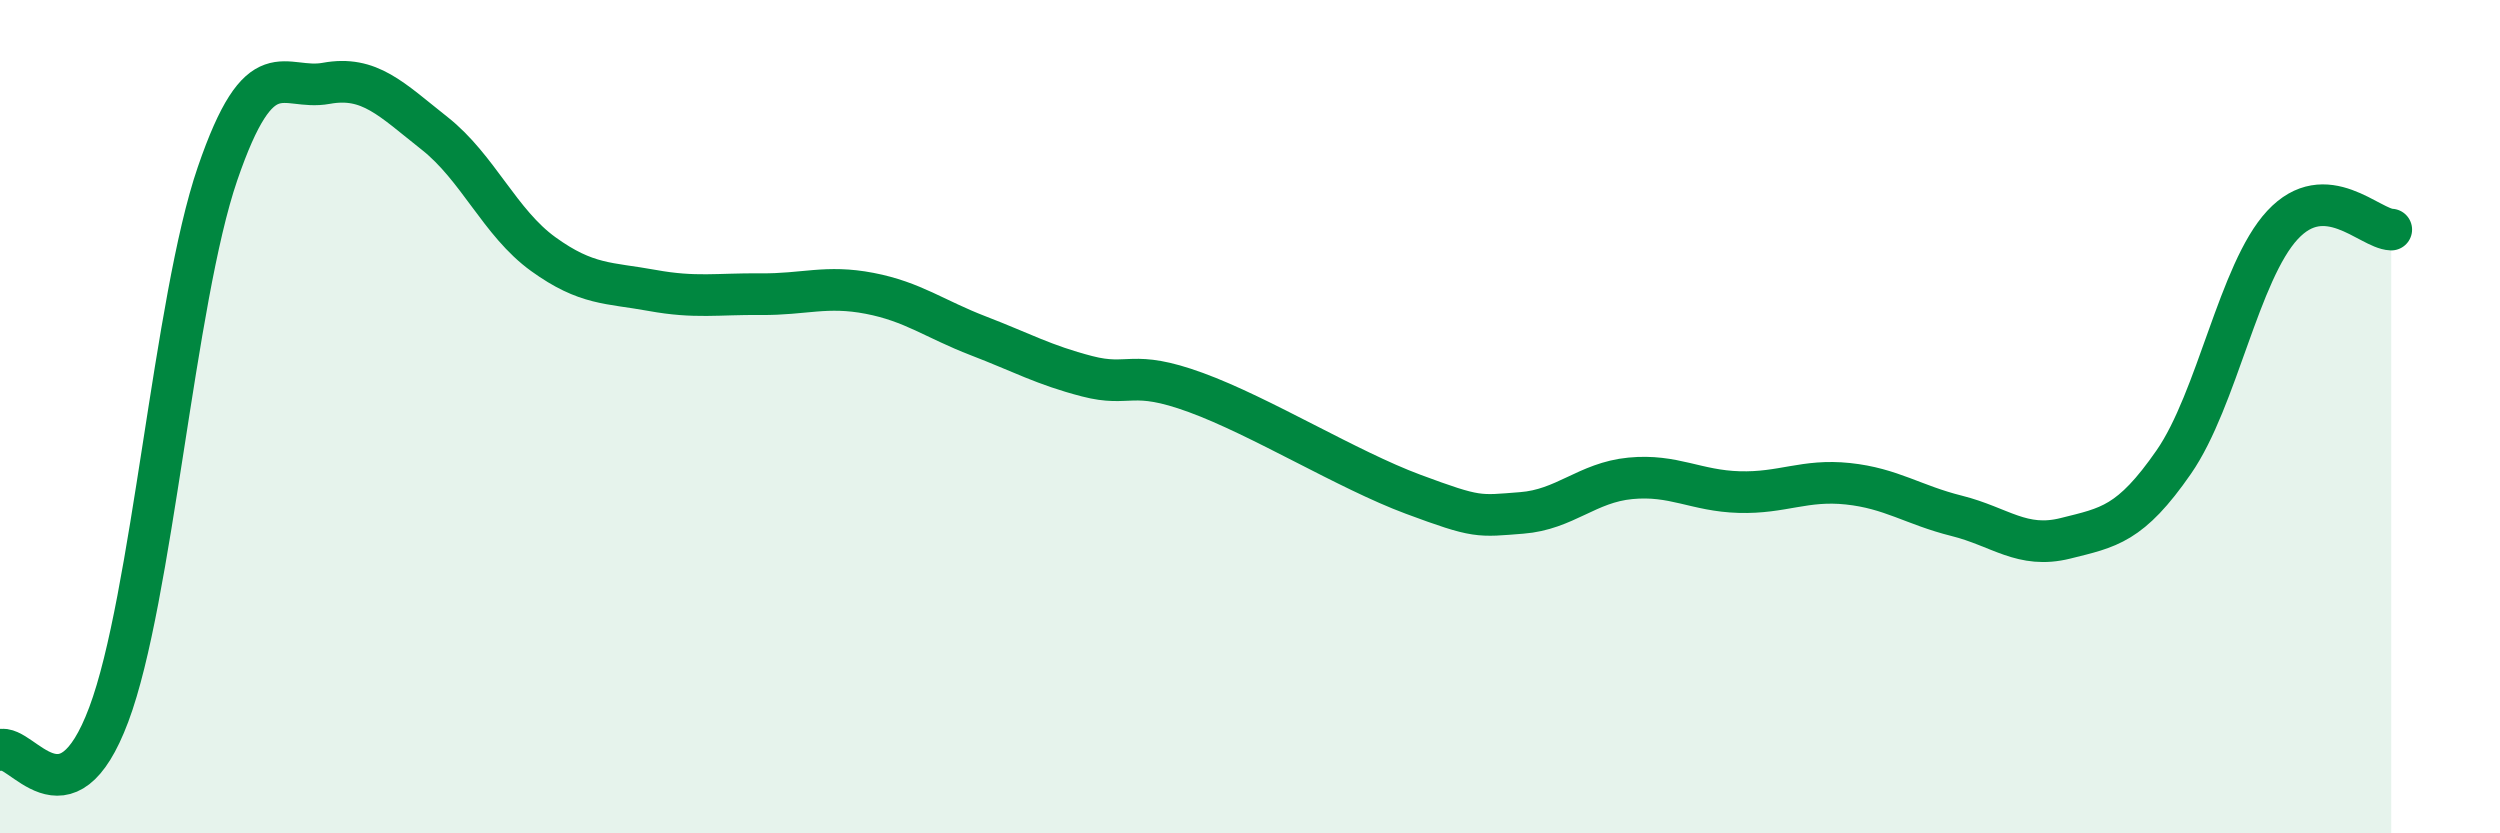
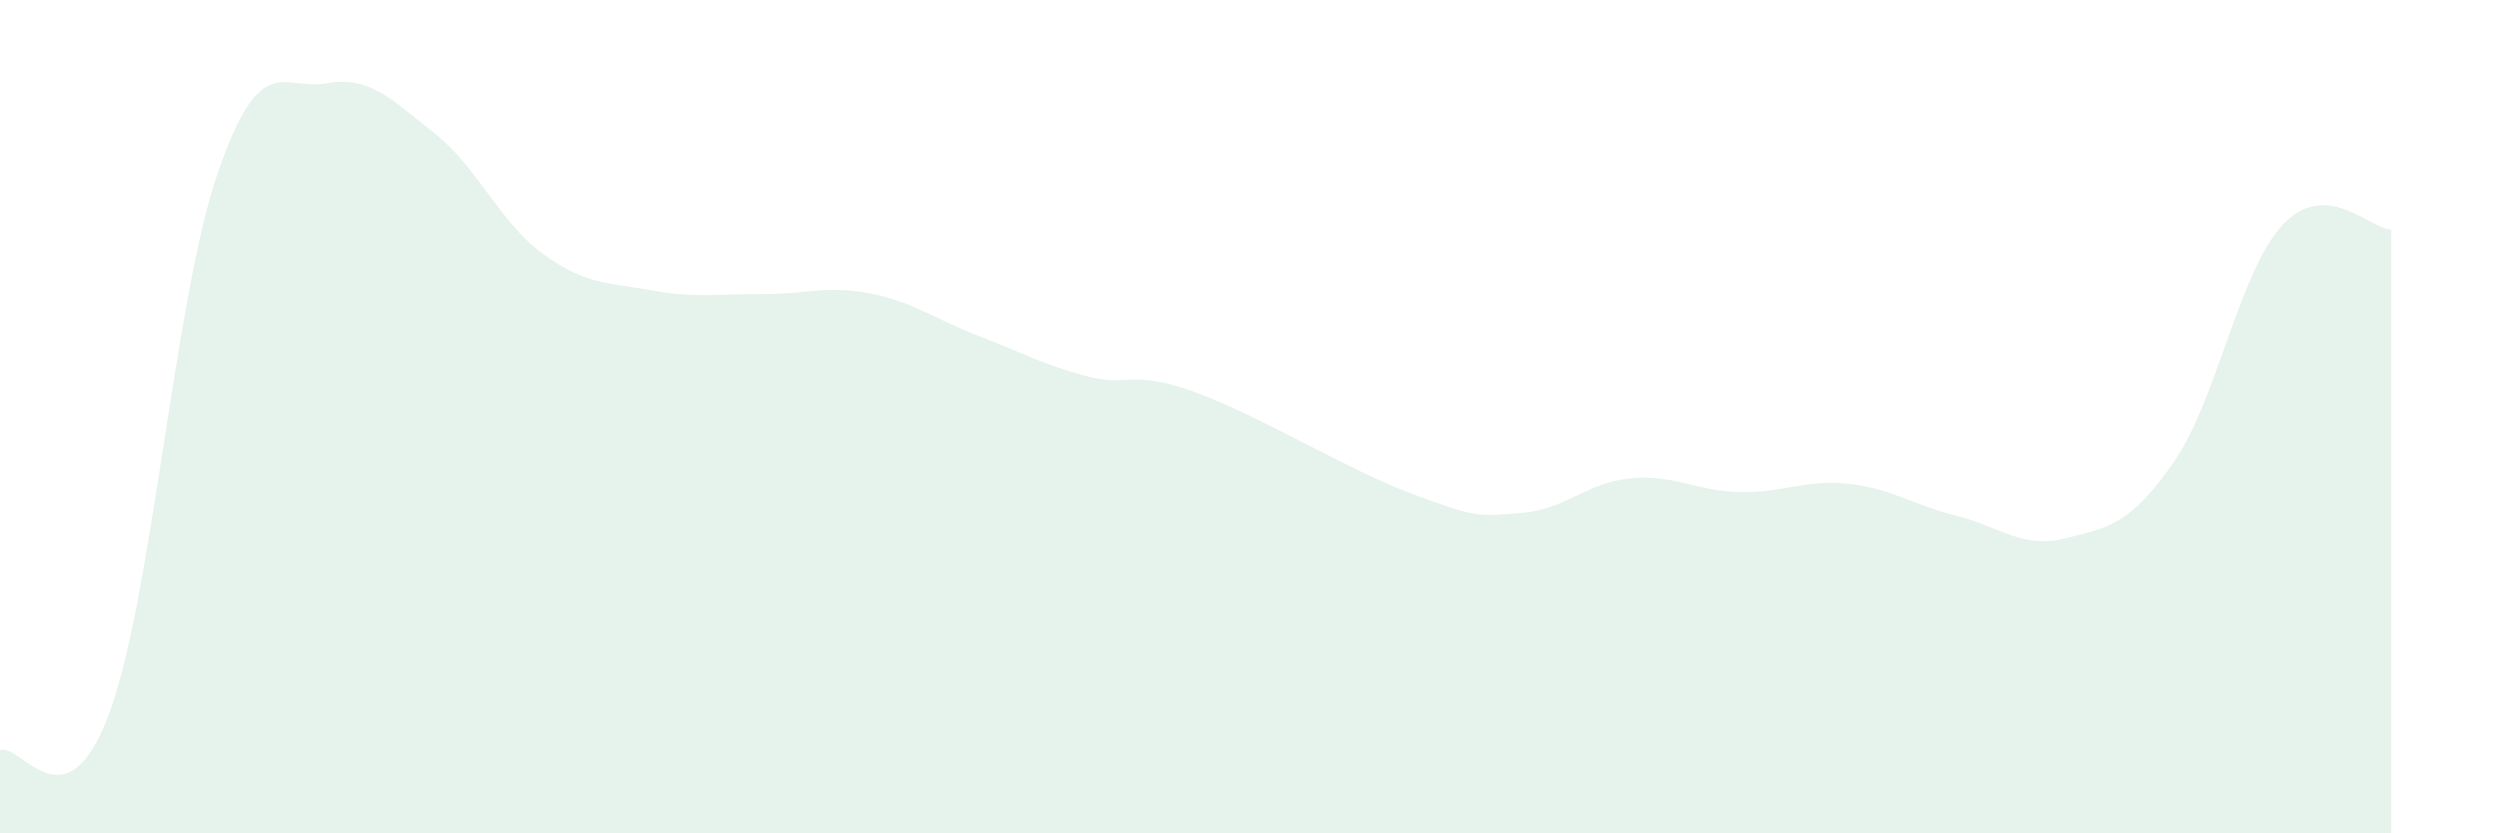
<svg xmlns="http://www.w3.org/2000/svg" width="60" height="20" viewBox="0 0 60 20">
  <path d="M 0,18 C 0.52,17.83 1.57,19.92 2.61,17.15 C 3.65,14.38 4.18,7.2 5.22,4.17 C 6.26,1.14 6.79,2.19 7.83,2 C 8.87,1.81 9.39,2.38 10.43,3.2 C 11.47,4.02 12,5.35 13.04,6.1 C 14.08,6.85 14.61,6.78 15.65,6.97 C 16.69,7.16 17.22,7.05 18.26,7.06 C 19.3,7.07 19.83,6.84 20.87,7.04 C 21.91,7.24 22.44,7.66 23.48,8.06 C 24.52,8.46 25.05,8.76 26.09,9.03 C 27.13,9.3 27.14,8.85 28.7,9.42 C 30.26,9.99 32.35,11.28 33.91,11.86 C 35.47,12.44 35.48,12.39 36.52,12.31 C 37.56,12.23 38.09,11.58 39.13,11.48 C 40.17,11.38 40.7,11.78 41.74,11.81 C 42.78,11.84 43.31,11.5 44.35,11.61 C 45.39,11.72 45.92,12.12 46.96,12.38 C 48,12.64 48.53,13.18 49.57,12.92 C 50.61,12.66 51.13,12.59 52.17,11.09 C 53.21,9.59 53.74,6.52 54.78,5.4 C 55.82,4.28 56.87,5.49 57.39,5.51L57.39 20L0 20Z" fill="#008740" opacity="0.1" stroke-linecap="round" stroke-linejoin="round" />
-   <path d="M 0,18 C 0.52,17.83 1.57,19.92 2.61,17.15 C 3.65,14.38 4.18,7.2 5.22,4.17 C 6.26,1.14 6.79,2.19 7.83,2 C 8.87,1.81 9.39,2.38 10.43,3.2 C 11.47,4.02 12,5.35 13.04,6.1 C 14.08,6.85 14.61,6.78 15.65,6.97 C 16.69,7.16 17.22,7.05 18.26,7.06 C 19.3,7.07 19.83,6.84 20.87,7.04 C 21.91,7.24 22.44,7.66 23.48,8.06 C 24.52,8.46 25.05,8.76 26.09,9.03 C 27.13,9.3 27.14,8.85 28.7,9.42 C 30.26,9.99 32.35,11.28 33.91,11.86 C 35.47,12.44 35.48,12.39 36.52,12.31 C 37.56,12.23 38.09,11.58 39.13,11.48 C 40.17,11.38 40.7,11.78 41.74,11.81 C 42.78,11.84 43.31,11.5 44.35,11.61 C 45.39,11.72 45.92,12.12 46.96,12.38 C 48,12.64 48.53,13.18 49.57,12.92 C 50.61,12.66 51.13,12.59 52.17,11.09 C 53.21,9.59 53.74,6.52 54.78,5.4 C 55.82,4.28 56.87,5.49 57.39,5.51" stroke="#008740" stroke-width="1" fill="none" stroke-linecap="round" stroke-linejoin="round" />
</svg>